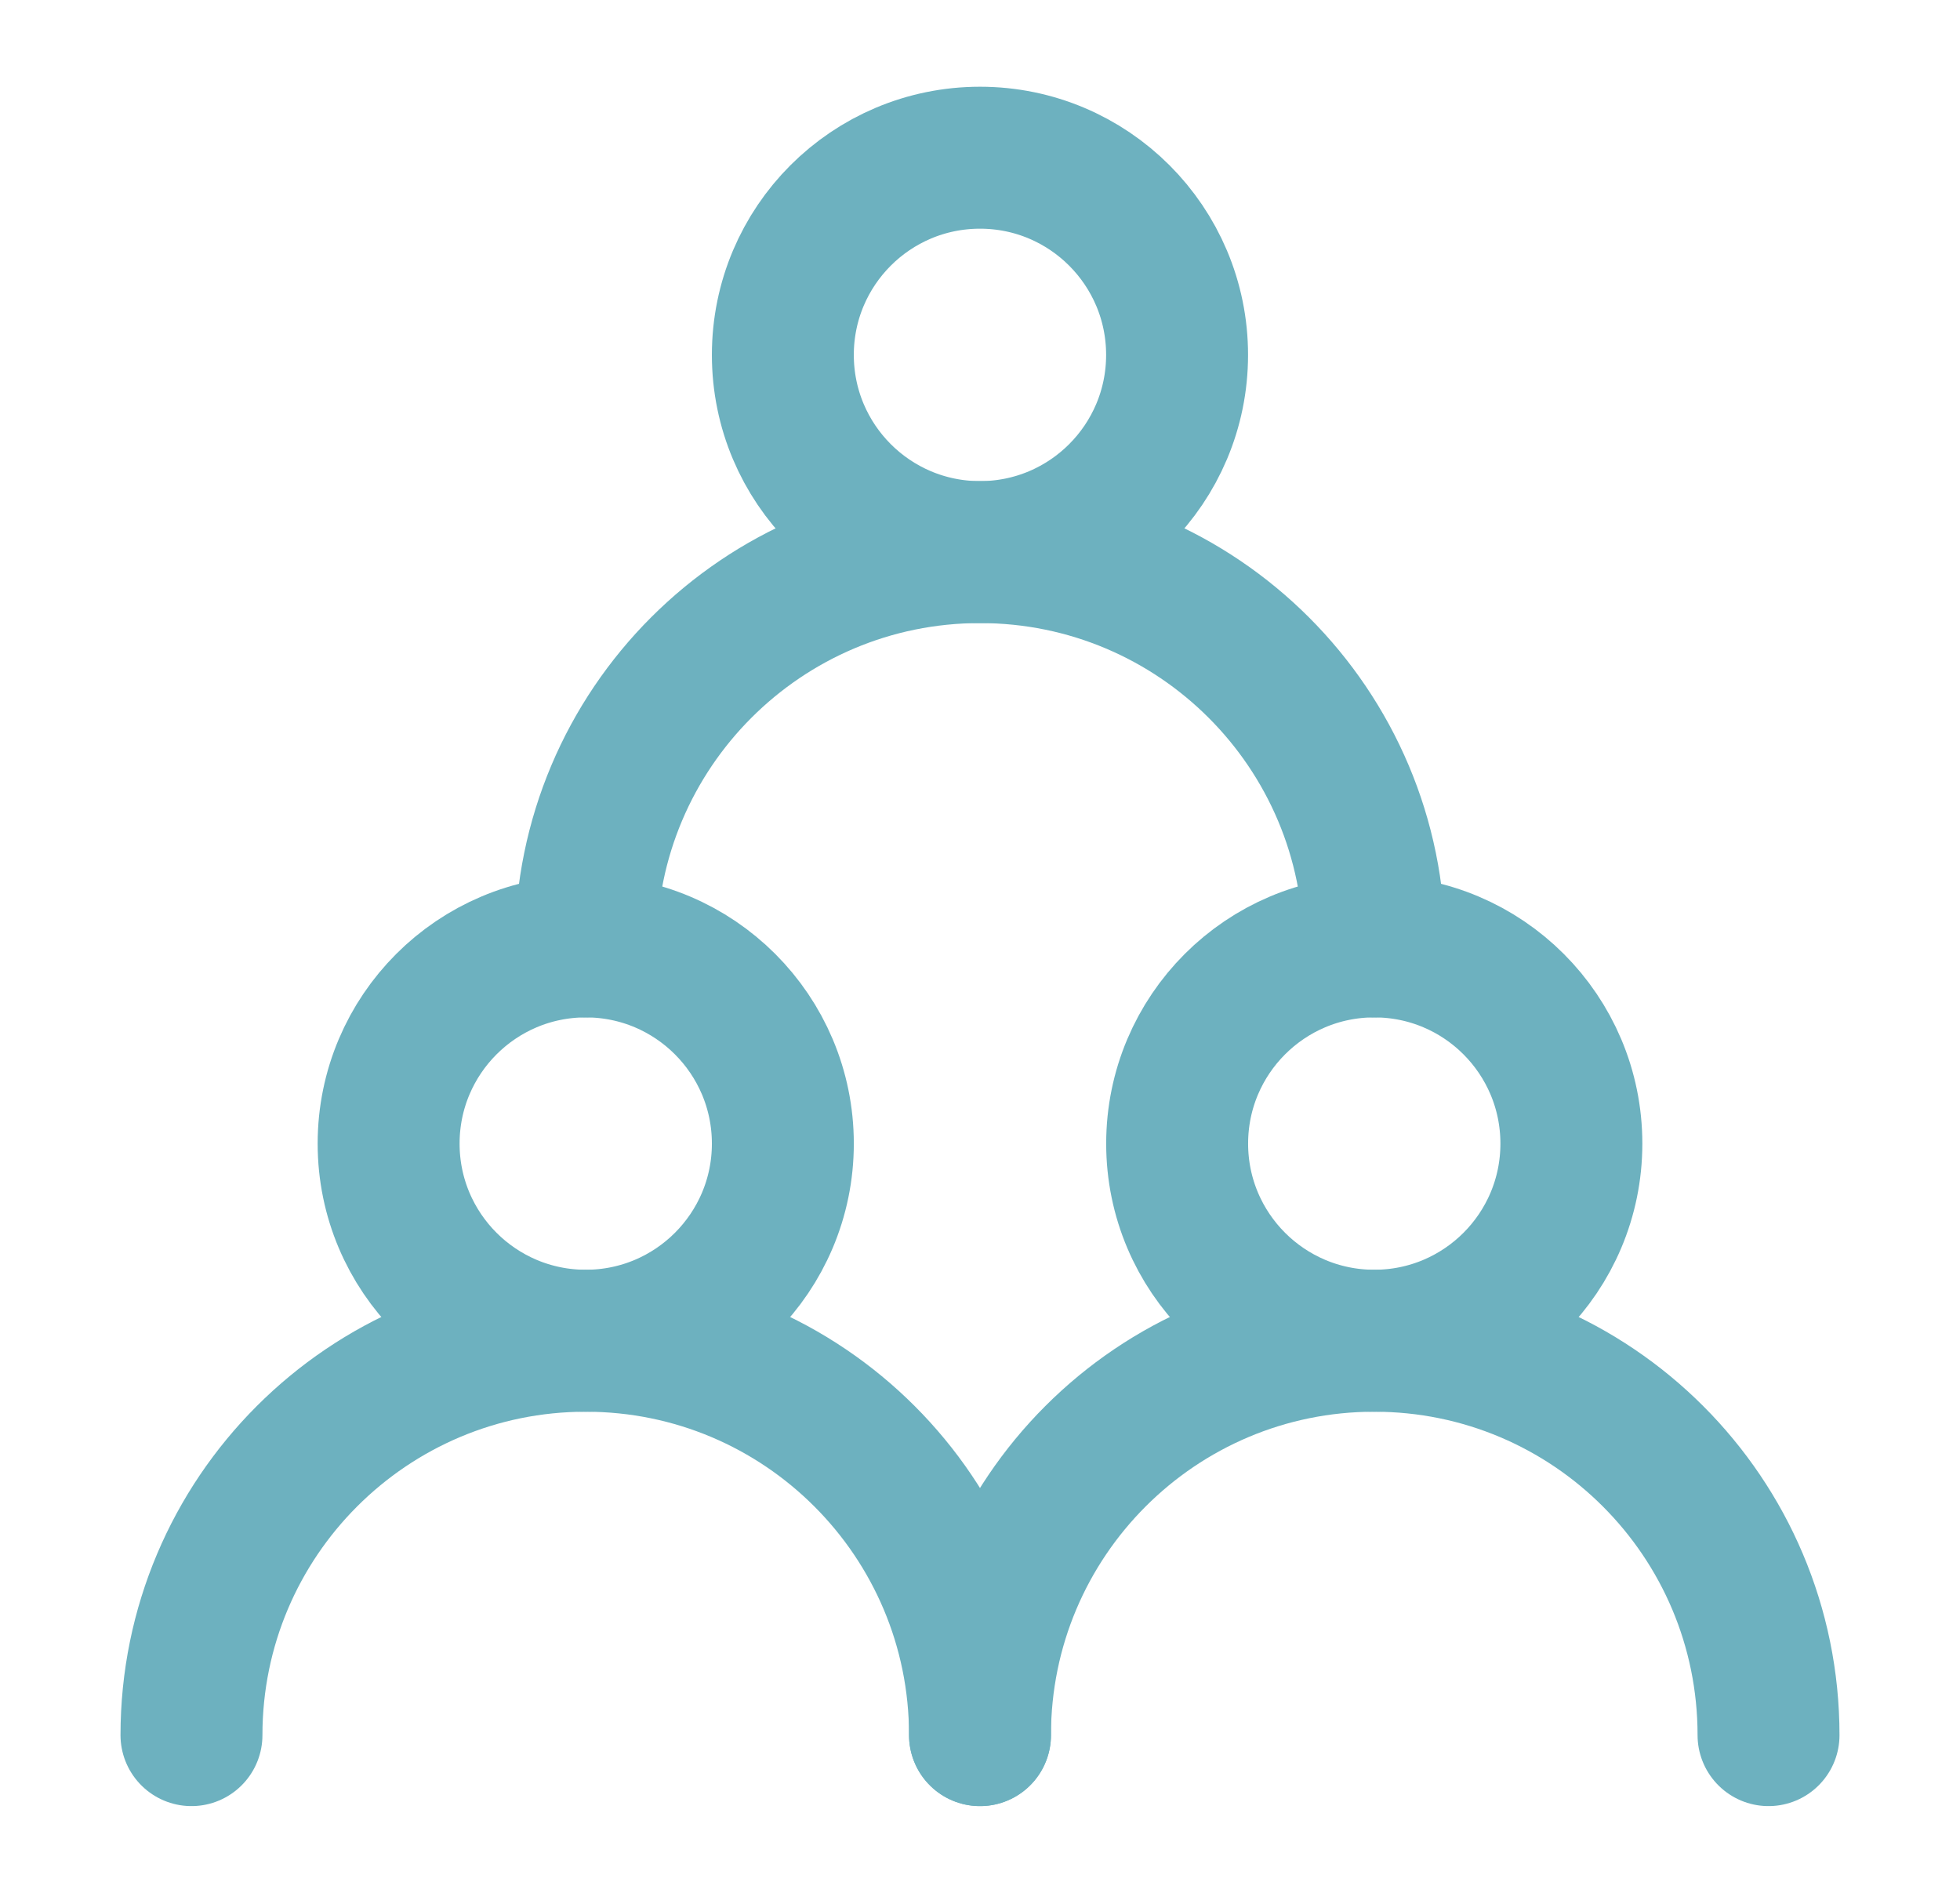
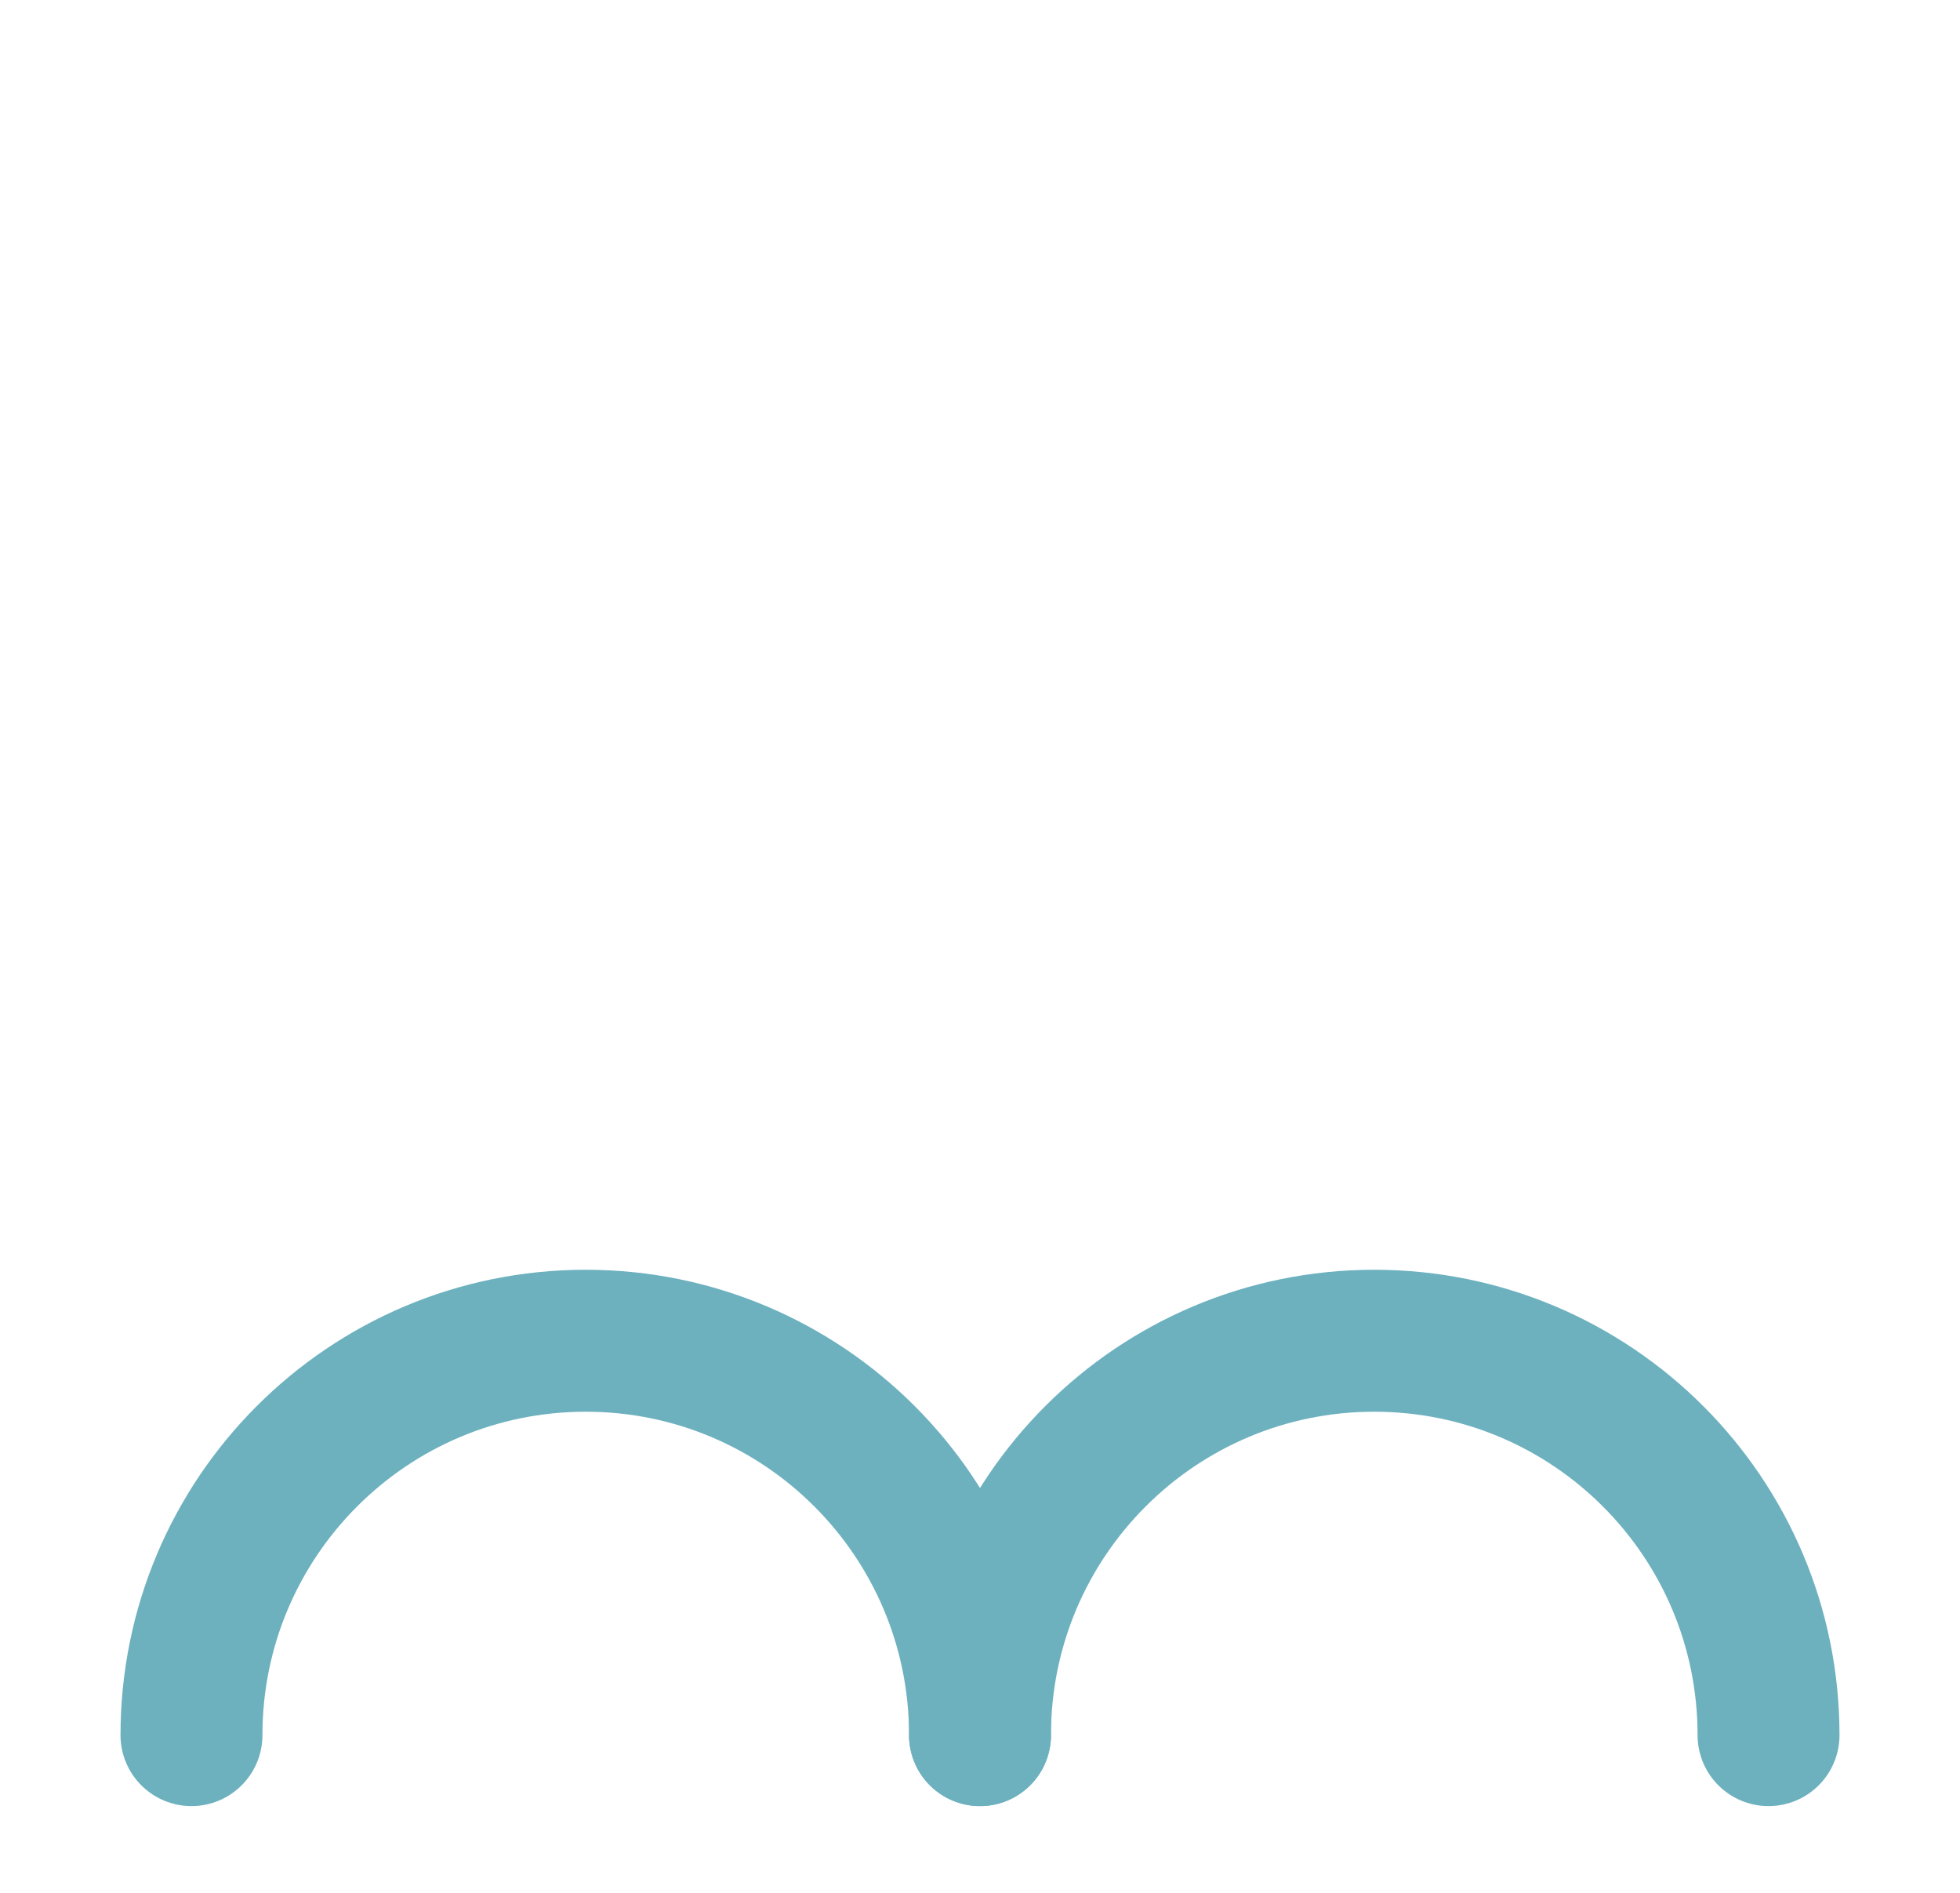
<svg xmlns="http://www.w3.org/2000/svg" width="29" height="28" viewBox="0 0 29 28" fill="none">
-   <path d="M8.667 19.833C10.277 19.833 11.583 18.527 11.583 16.917C11.583 15.306 10.277 14 8.667 14C7.056 14 5.75 15.306 5.75 16.917C5.75 18.527 7.056 19.833 8.667 19.833Z" stroke="#6DB1BF" stroke-width="2.1" stroke-linecap="round" stroke-linejoin="round" />
-   <path d="M20.334 19.833C21.945 19.833 23.25 18.527 23.25 16.917C23.25 15.306 21.945 14 20.334 14C18.723 14 17.417 15.306 17.417 16.917C17.417 18.527 18.723 19.833 20.334 19.833Z" stroke="#6DB1BF" stroke-width="2.1" stroke-linecap="round" stroke-linejoin="round" />
-   <path d="M14.5 8.167C16.11 8.167 17.416 6.861 17.416 5.25C17.416 3.639 16.11 2.333 14.5 2.333C12.889 2.333 11.583 3.639 11.583 5.25C11.583 6.861 12.889 8.167 14.5 8.167Z" stroke="#6DB1BF" stroke-width="2.1" stroke-linecap="round" stroke-linejoin="round" />
  <path d="M14.5 25.667C14.5 22.445 11.888 19.833 8.666 19.833C5.445 19.833 2.833 22.445 2.833 25.667" stroke="#6DB1BF" stroke-width="2.1" stroke-linecap="round" stroke-linejoin="round" />
  <path d="M26.167 25.667C26.167 22.445 23.555 19.833 20.333 19.833C17.112 19.833 14.5 22.445 14.5 25.667" stroke="#6DB1BF" stroke-width="2.1" stroke-linecap="round" stroke-linejoin="round" />
-   <path d="M20.334 14C20.334 10.778 17.722 8.167 14.5 8.167C11.279 8.167 8.667 10.778 8.667 14" stroke="#6DB1BF" stroke-width="2.1" stroke-linecap="round" stroke-linejoin="round" />
</svg>